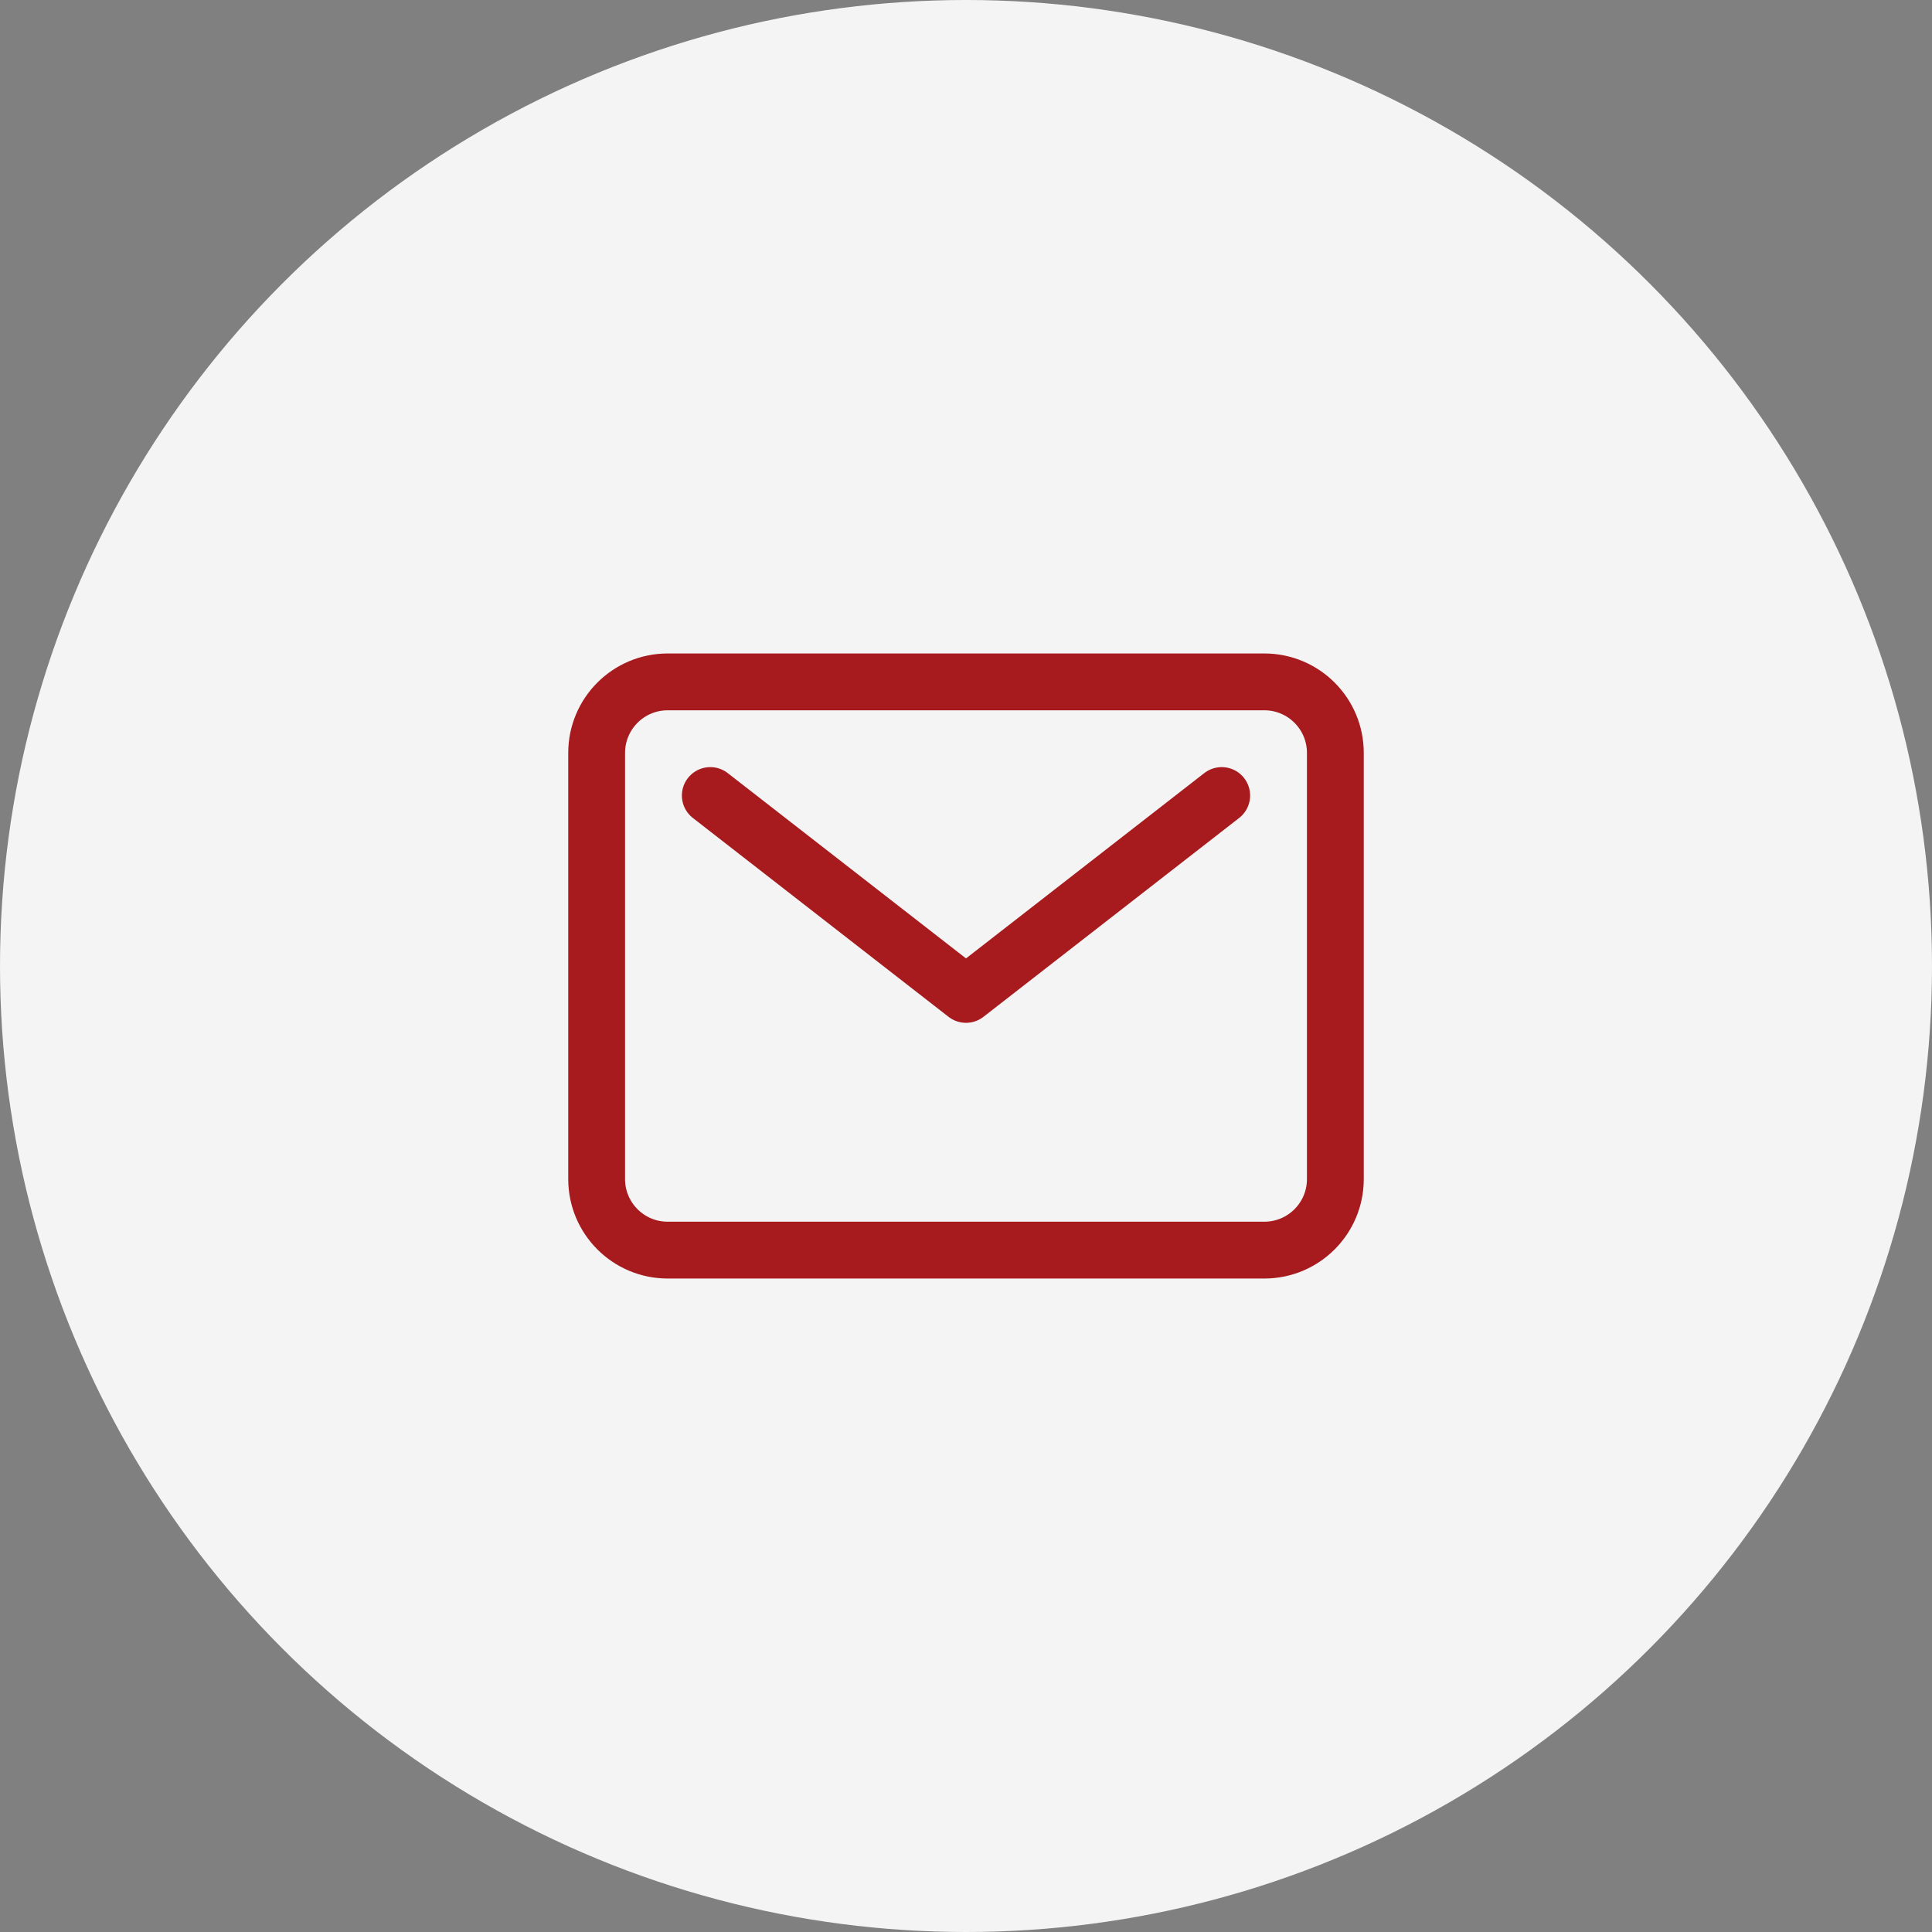
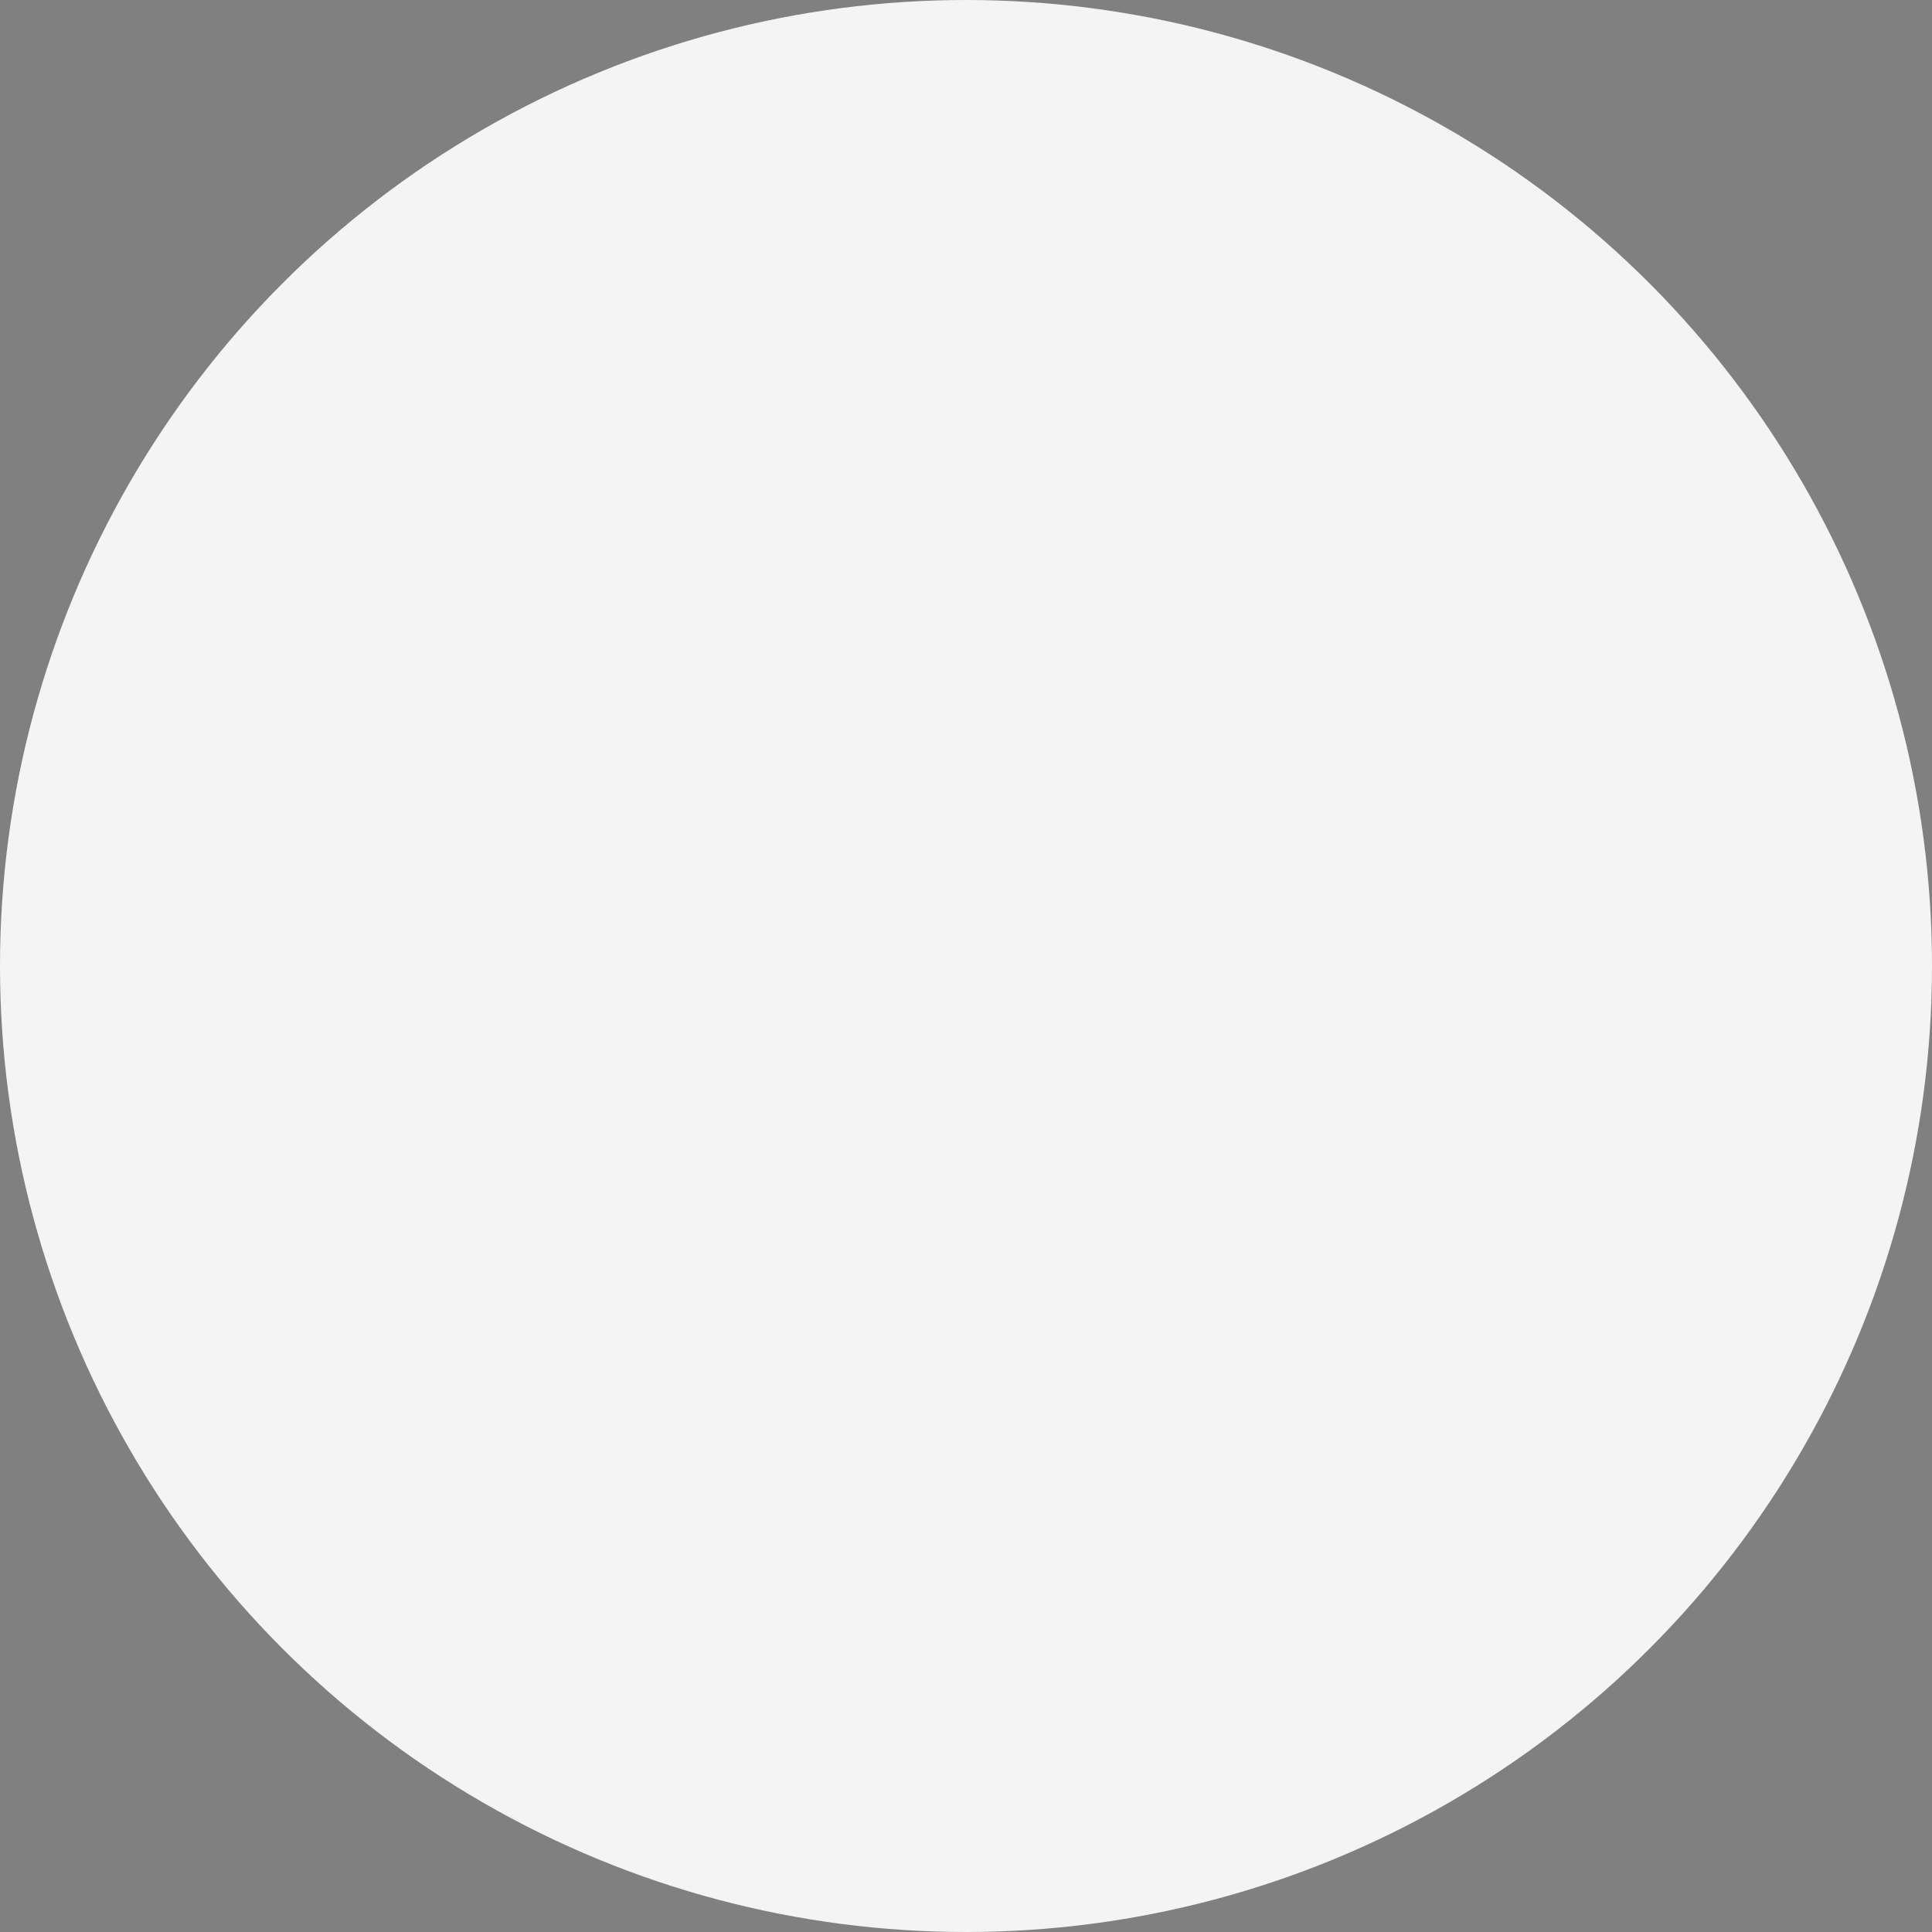
<svg xmlns="http://www.w3.org/2000/svg" width="52" height="52" viewBox="0 0 68 68" fill="none">
  <rect x="0" y="0" width="68" height="68" fill="#808080" stroke="none" />
  <circle cx="34" cy="34" r="34" fill="#F4F4F4" />
-   <path d="M44.5 24H23.5C22.119 24 21 25.119 21 26.5V41.5C21 42.881 22.119 44 23.5 44H44.5C45.881 44 47 42.881 47 41.5V26.5C47 25.119 45.881 24 44.5 24Z" stroke="#A71B1E" stroke-width="2" stroke-linecap="round" stroke-linejoin="round" />
-   <path d="M25 28L34 35L43 28" stroke="#A71B1E" stroke-width="2" stroke-linecap="round" stroke-linejoin="round" />
</svg>